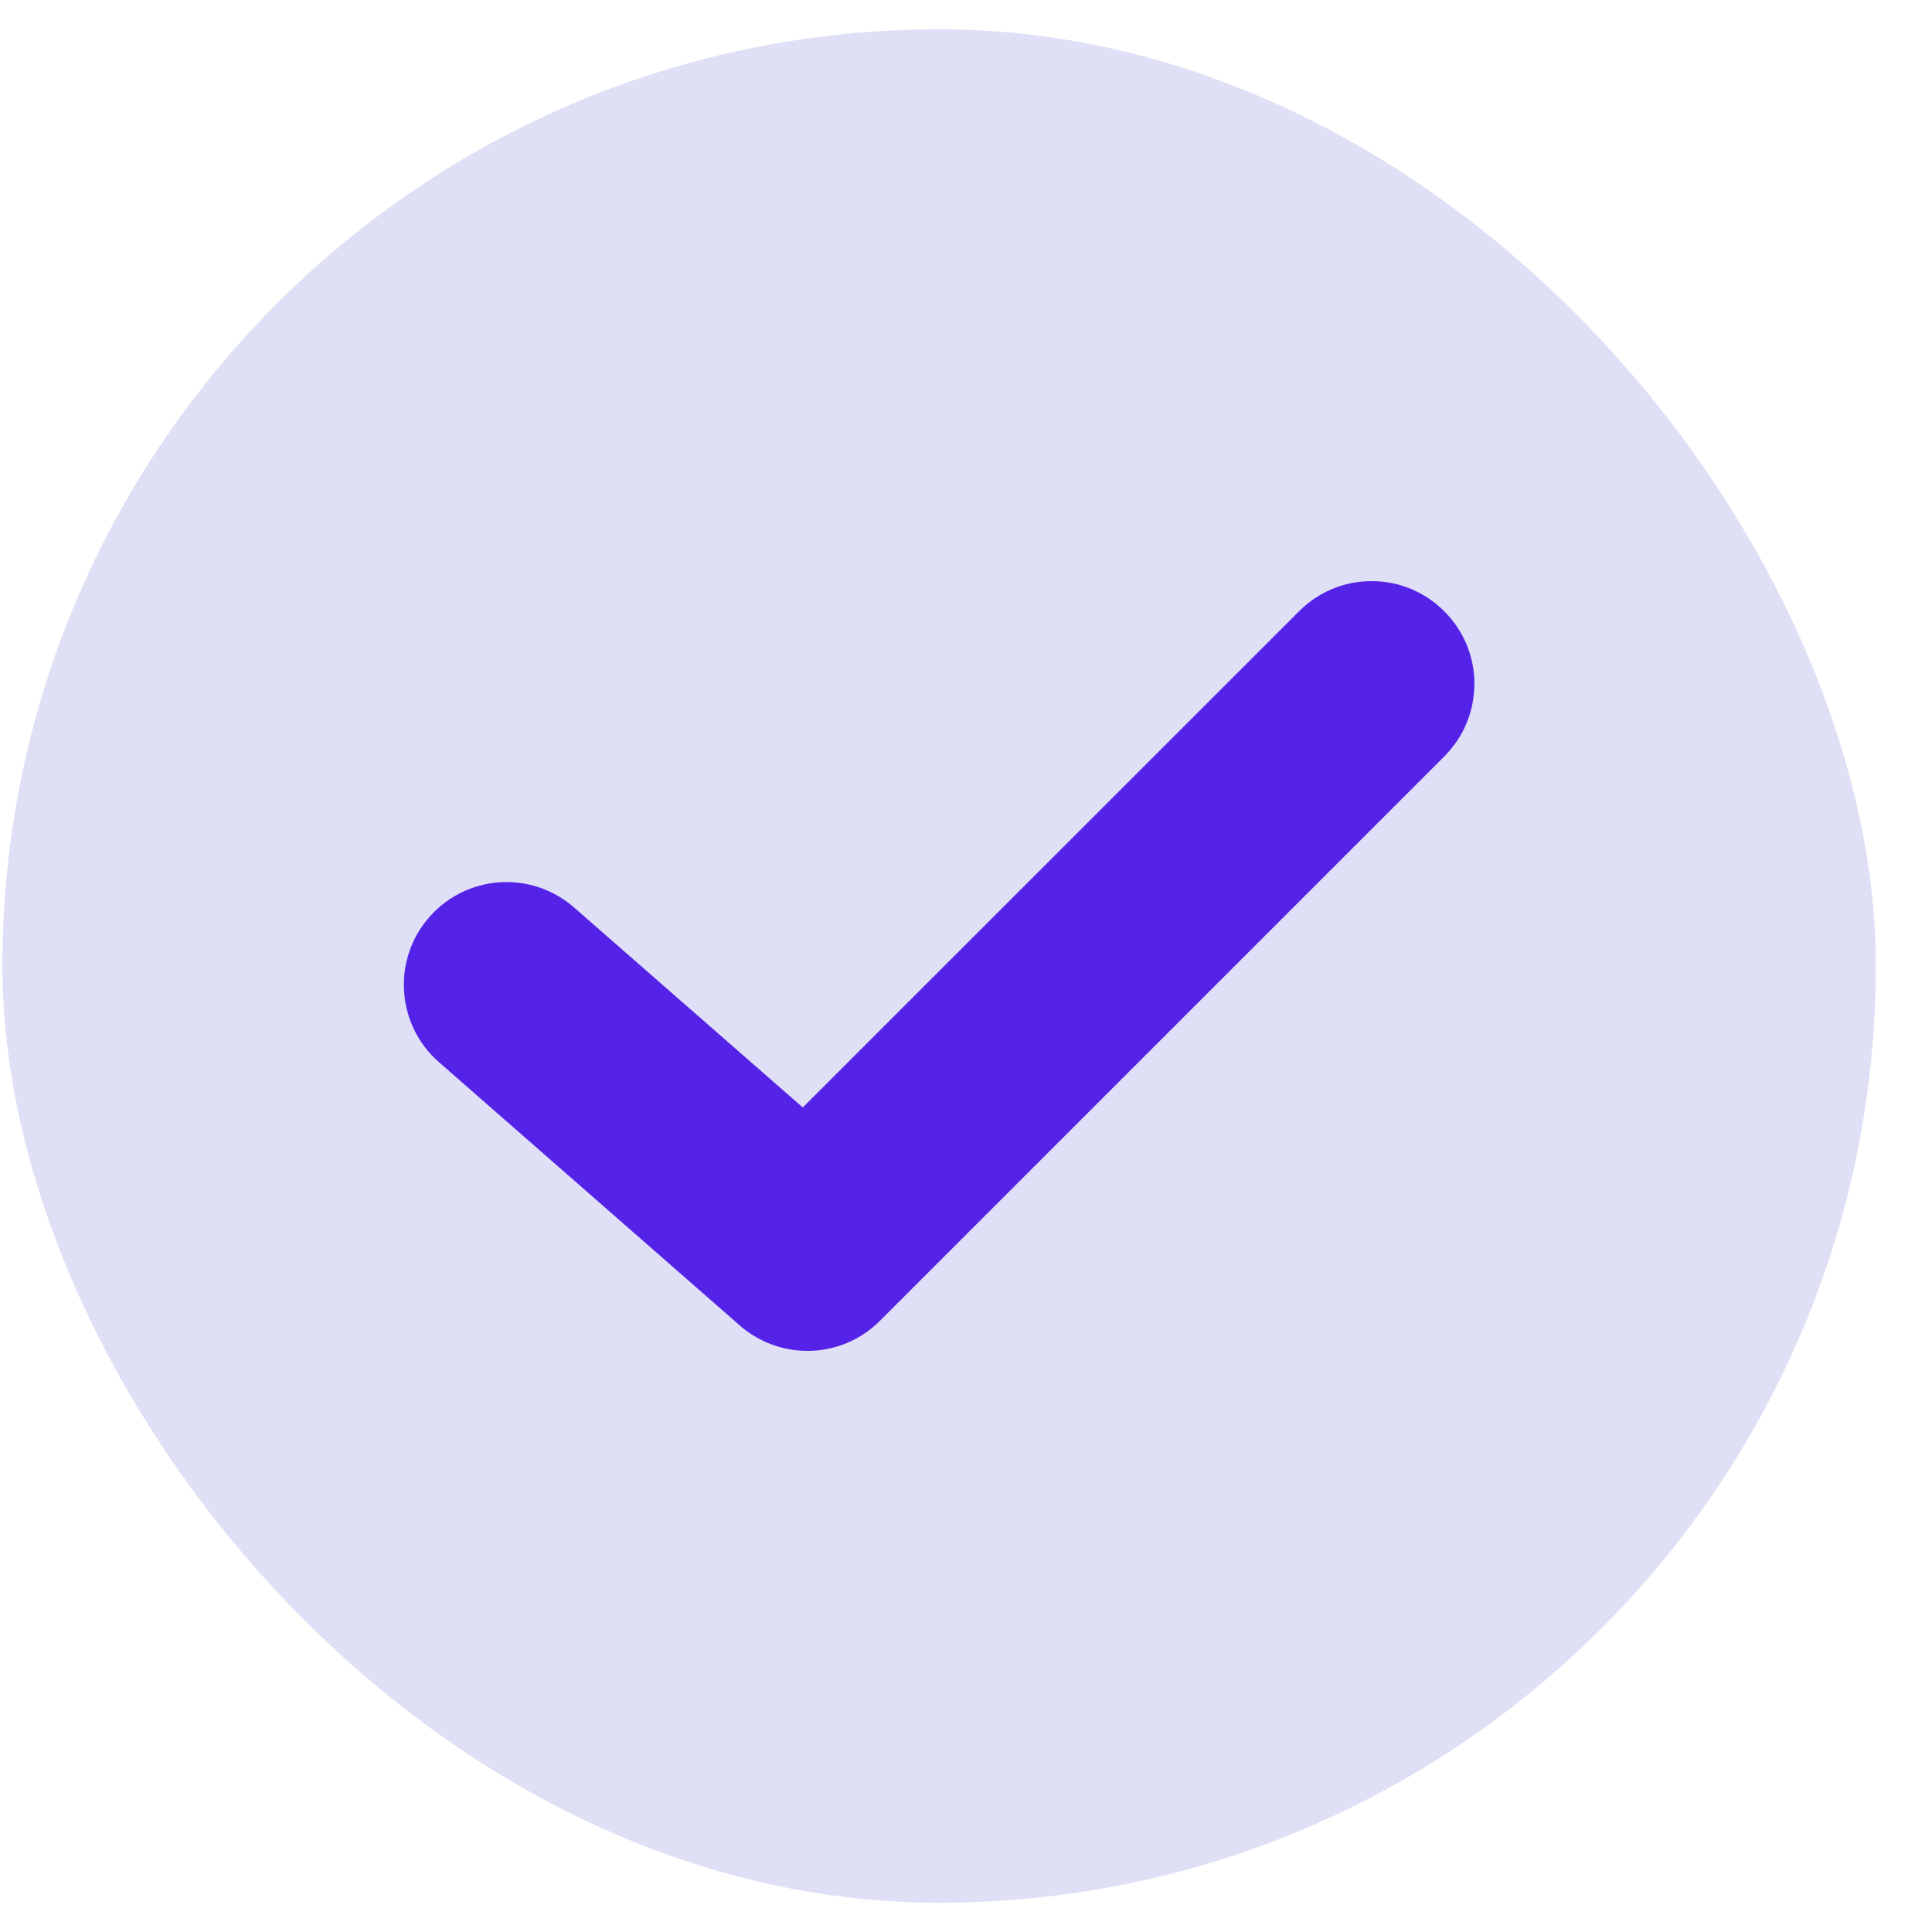
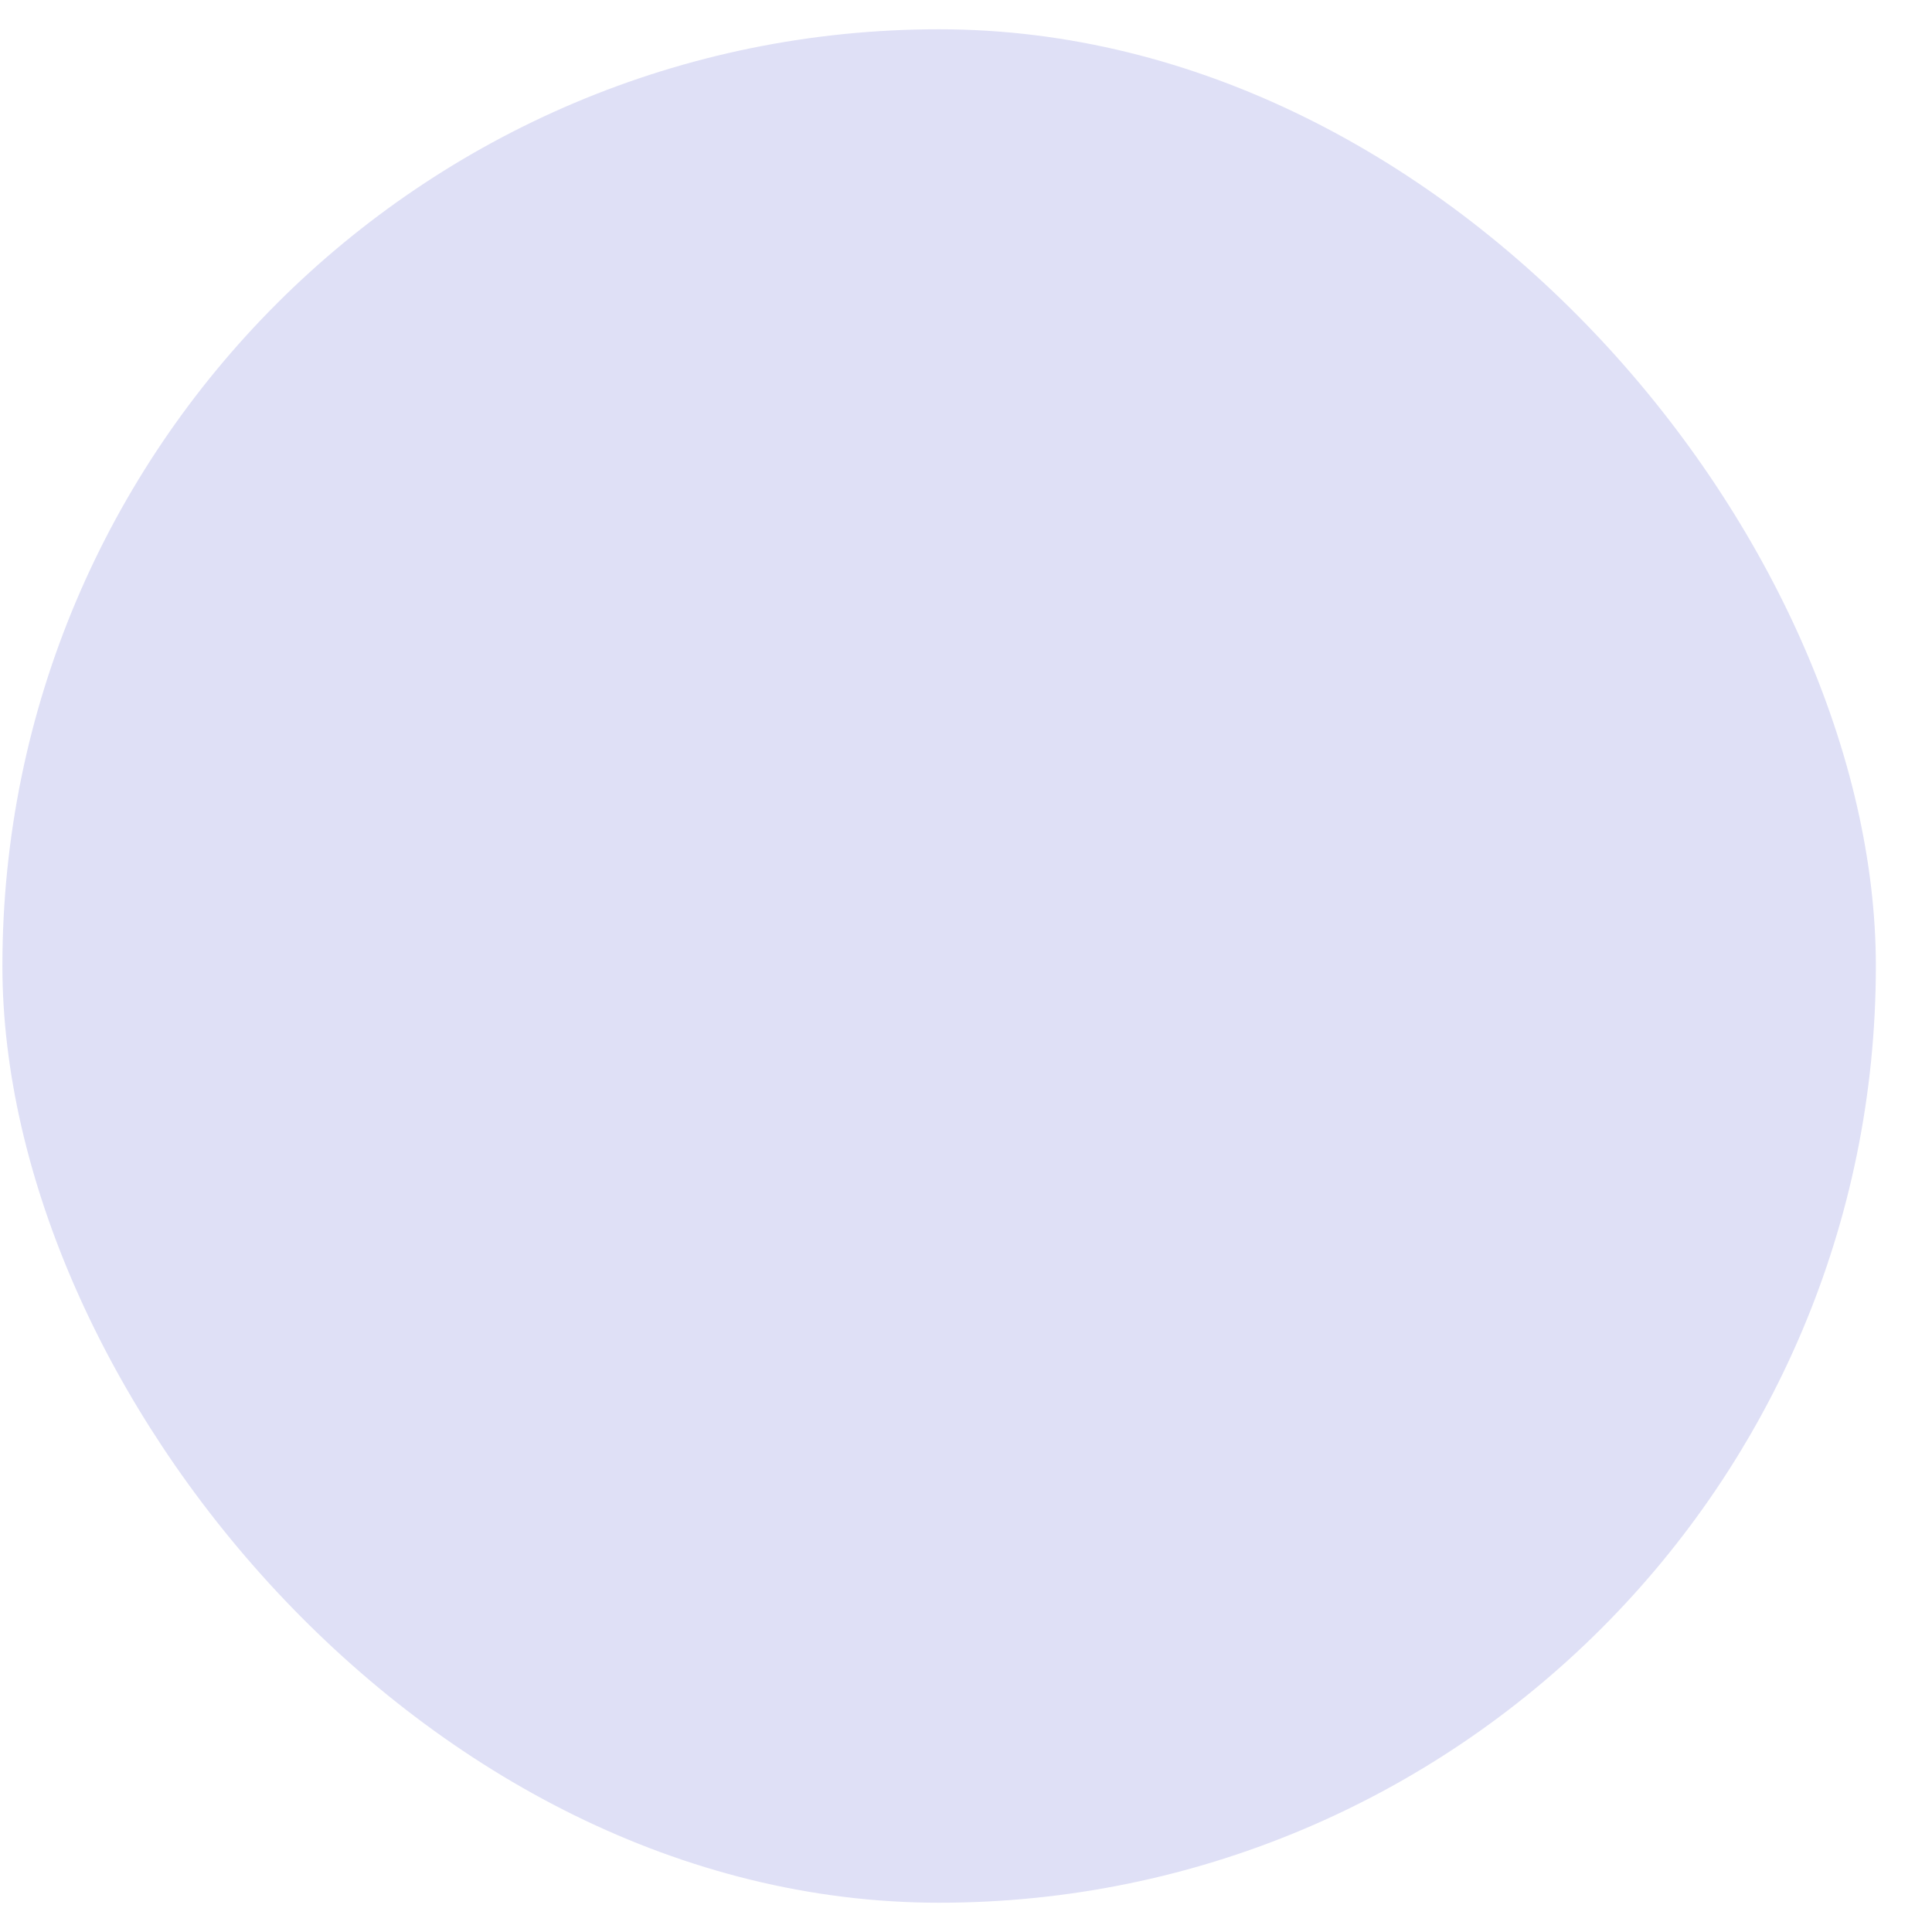
<svg xmlns="http://www.w3.org/2000/svg" width="33" height="33" viewBox="0 0 33 33" fill="none">
  <rect x="0.041" y="0.5" width="32" height="32" rx="16" fill="#DFE0F6" />
-   <path d="M25.183 11.682C25.183 12.15 25 12.59 24.668 12.922L15.031 22.559C14.699 22.891 14.26 23.074 13.791 23.074C13.366 23.074 12.955 22.919 12.636 22.64L7.496 18.141C6.769 17.504 6.694 16.394 7.331 15.667C7.663 15.285 8.146 15.066 8.652 15.066C9.076 15.066 9.486 15.22 9.806 15.501L13.712 18.916L22.189 10.441C22.521 10.109 22.96 9.926 23.429 9.926C23.897 9.926 24.337 10.109 24.669 10.441C25.001 10.772 25.184 11.212 25.184 11.682L25.183 11.682Z" fill="#5423E7" />
</svg>